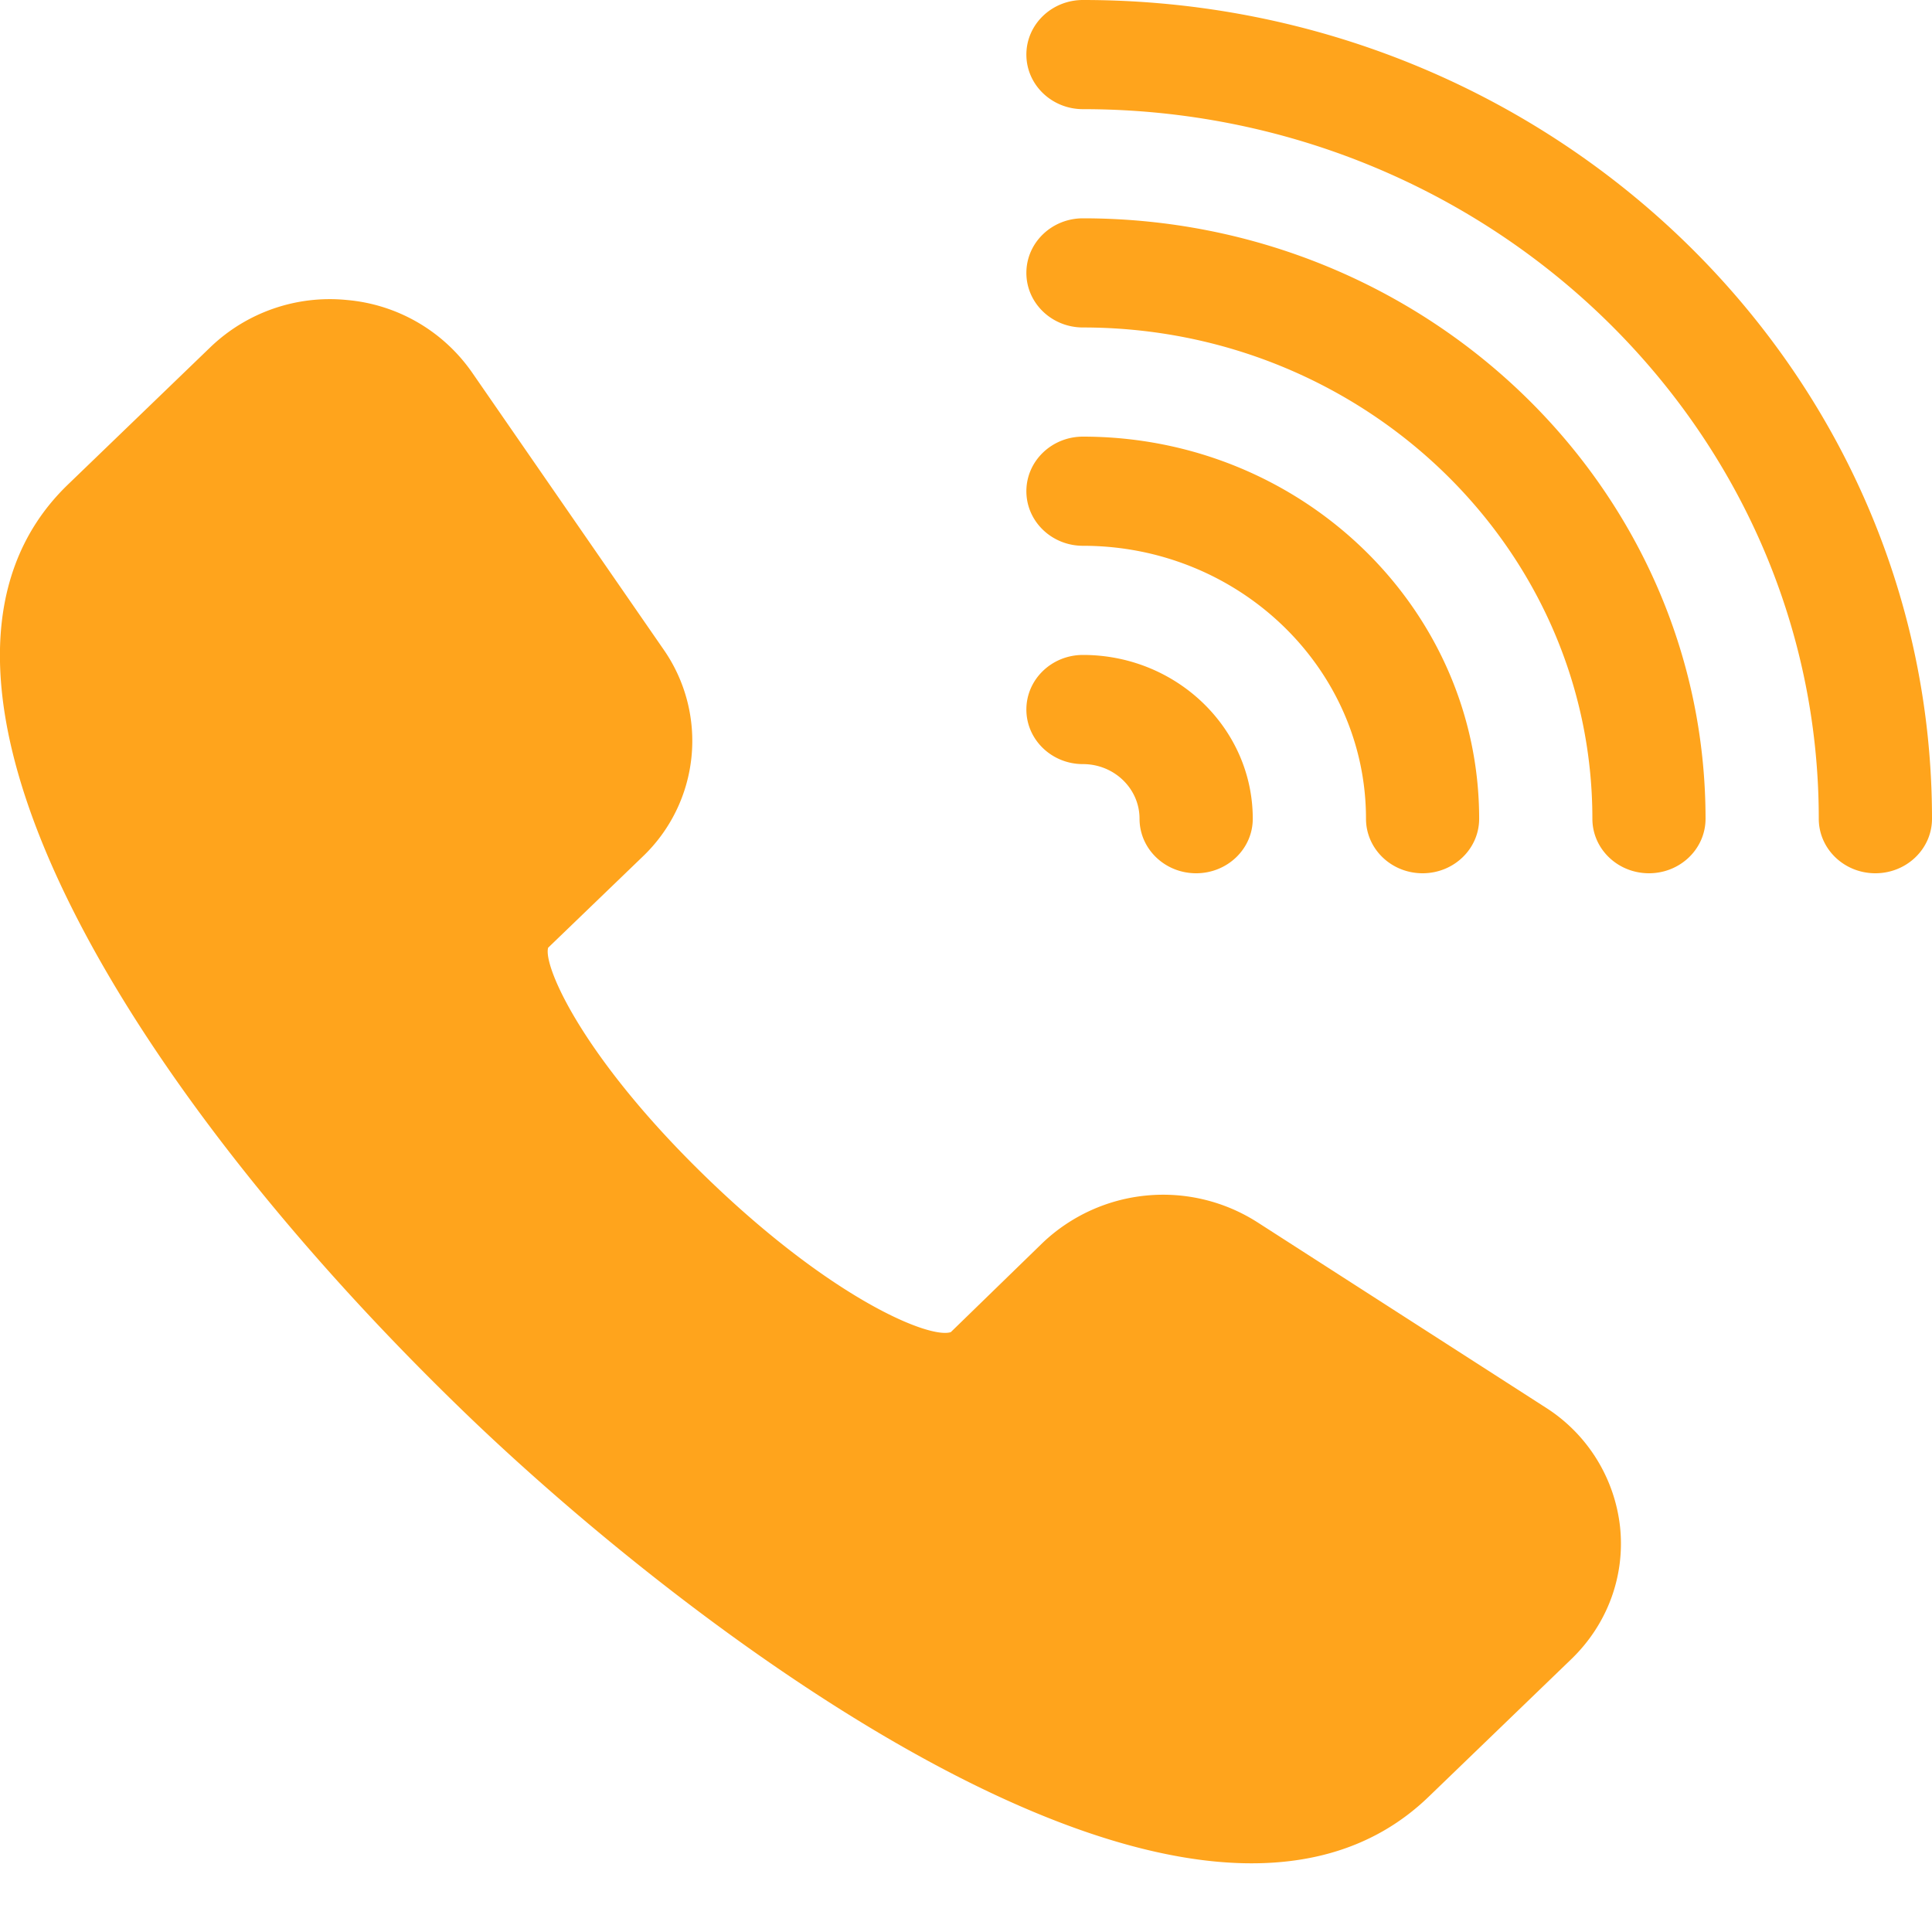
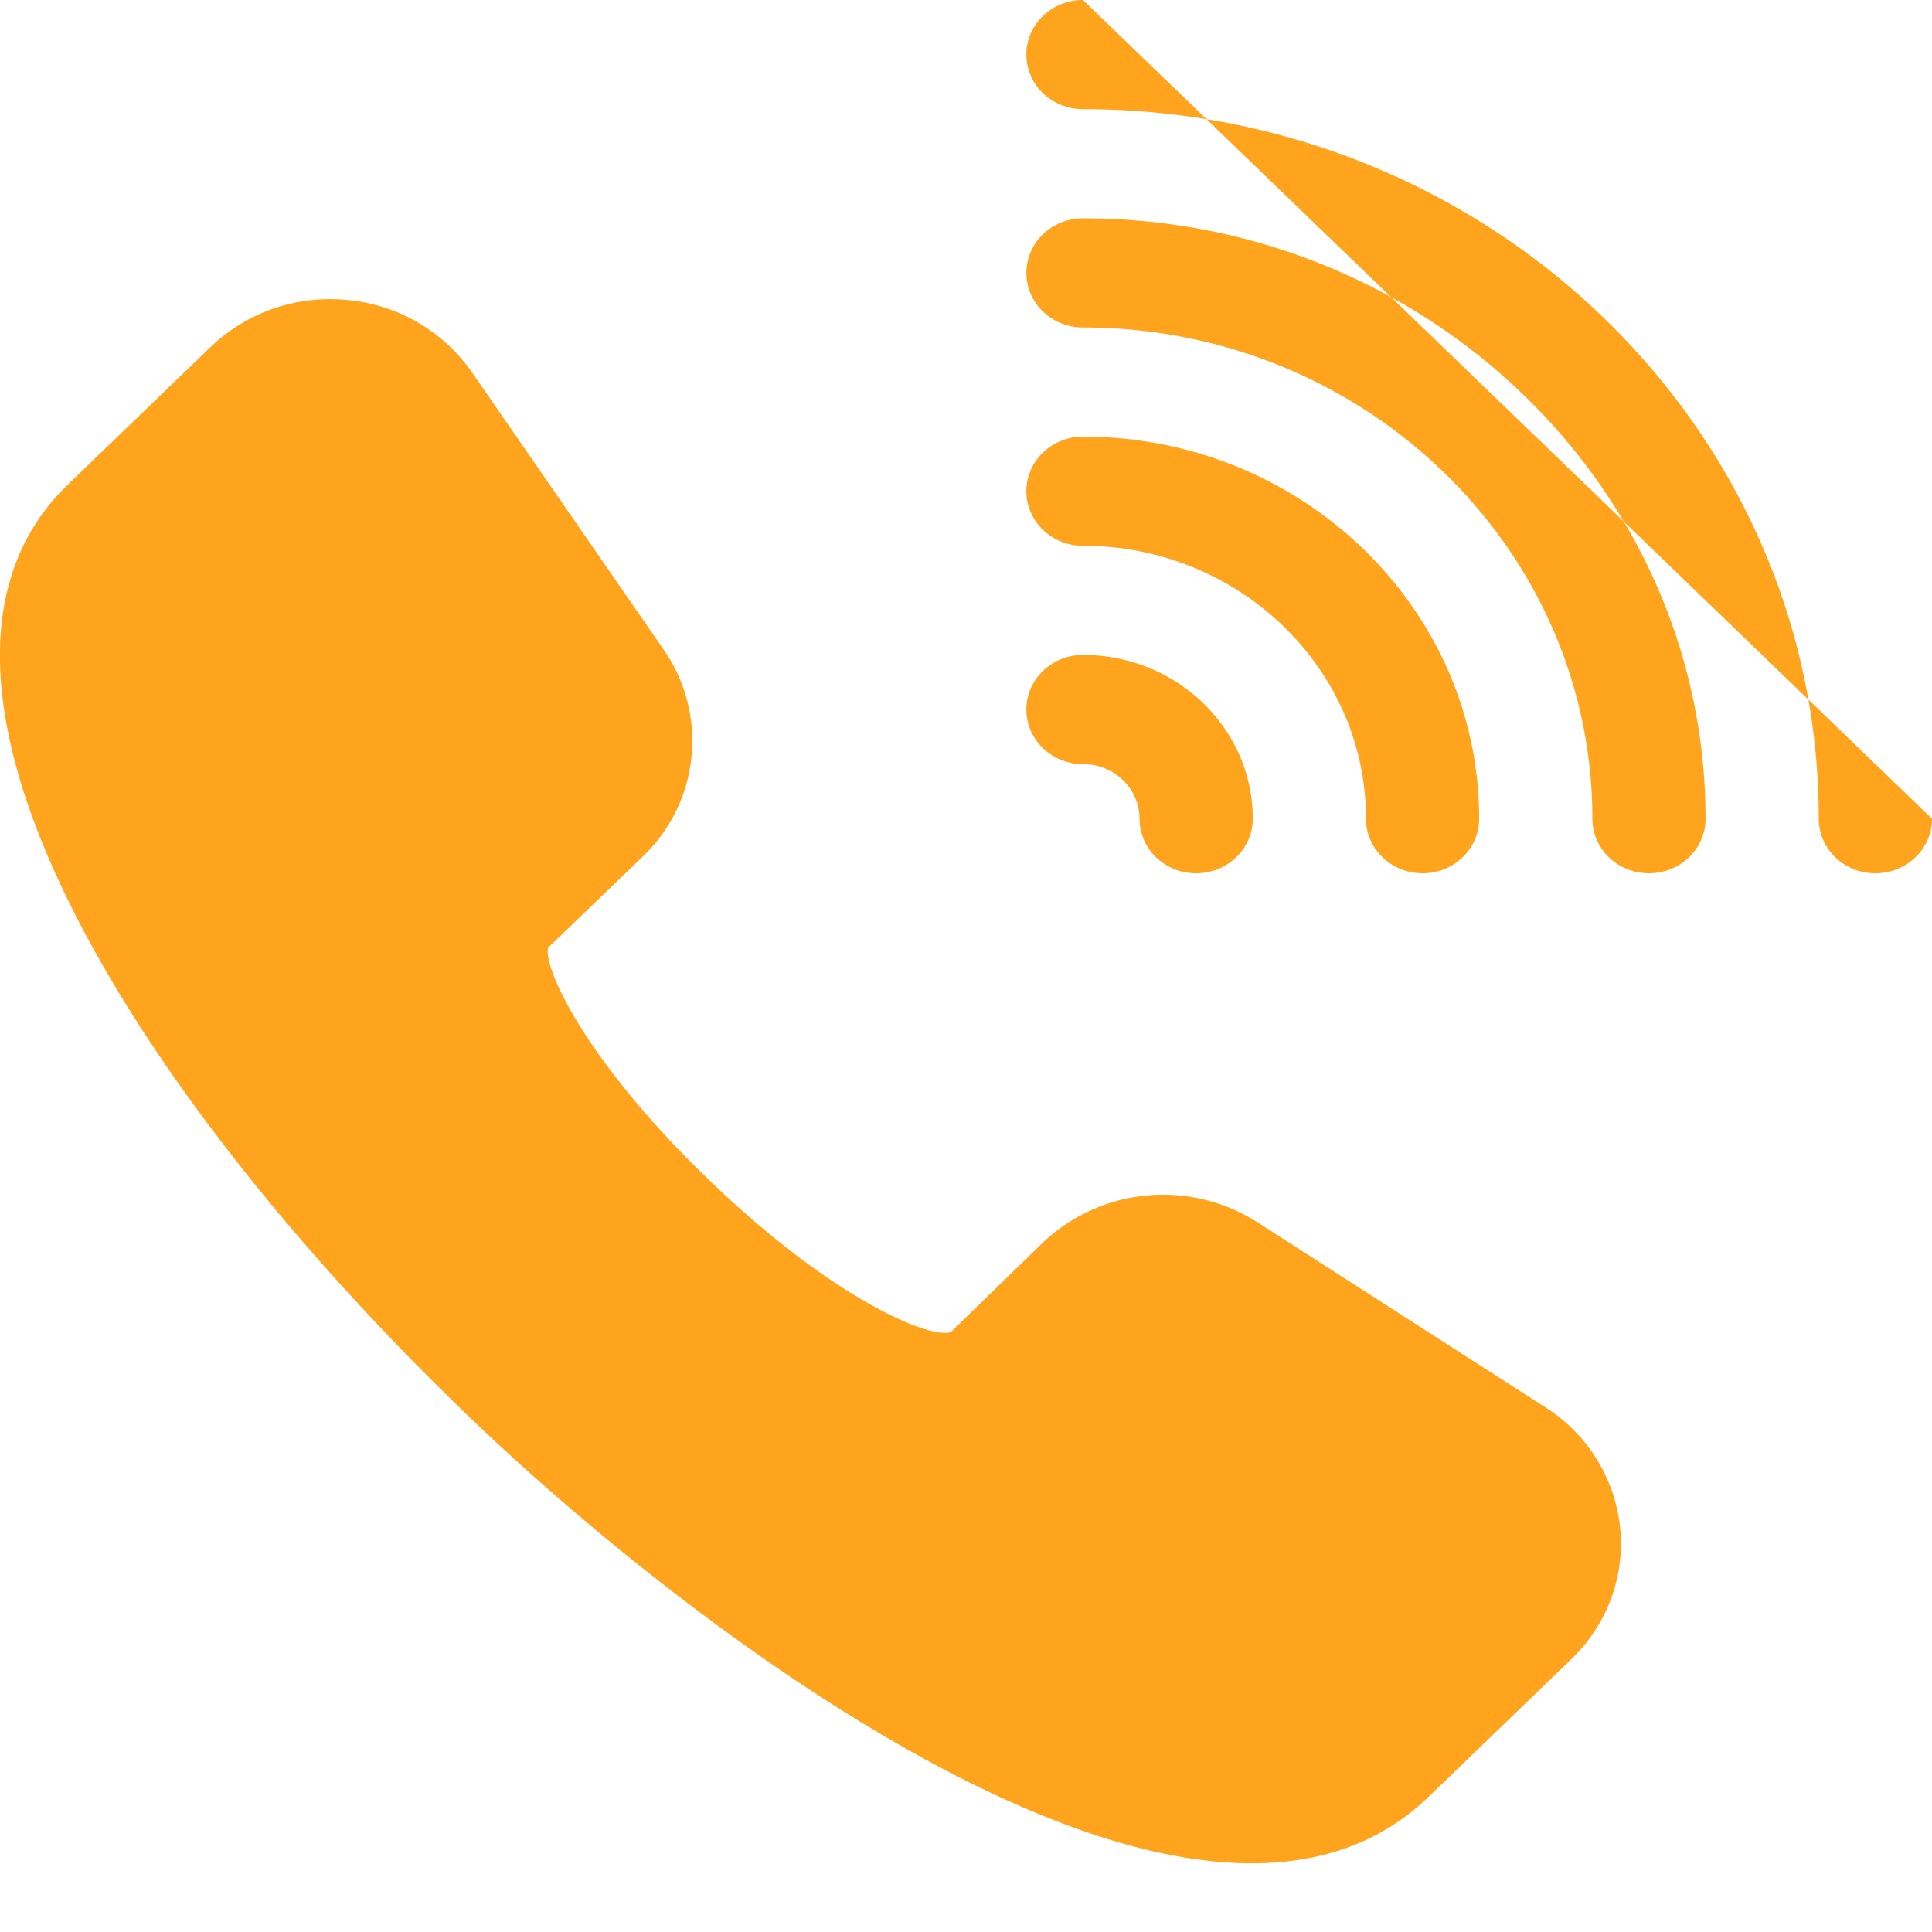
<svg xmlns="http://www.w3.org/2000/svg" width="28" height="28" fill="none">
-   <path d="M23.48 22.138a2.354 2.354 0 0 0-1.084-1.742l-4.176-2.684a2.536 2.536 0 0 0-3.105.296l-1.335 1.298c-.304.102-1.708-.472-3.516-2.216-1.809-1.745-2.396-3.088-2.32-3.355l1.37-1.32a2.316 2.316 0 0 0 .308-2.995L6.838 5.393A2.47 2.47 0 0 0 5.03 4.348a2.498 2.498 0 0 0-1.98.683L.984 7.023c-2.83 2.73.856 8.727 5.763 13.46 3.336 3.217 10.637 8.763 13.958 5.557l2.065-1.992c.523-.503.782-1.2.71-1.91ZM15.695 0c-.453 0-.82.354-.82.791 0 .437.367.791.82.791 5.88 0 10.664 4.613 10.664 10.283 0 .438.367.791.82.791.454 0 .821-.354.821-.79C28 5.321 22.48 0 15.695 0Zm0 3.164c-.453 0-.82.354-.82.791 0 .437.367.791.82.791 4.071 0 7.383 3.194 7.383 7.12 0 .437.367.79.82.79.454 0 .82-.354.82-.79 0-4.799-4.047-8.702-9.023-8.702Zm0 3.164c-.453 0-.82.354-.82.791 0 .437.367.791.82.791 2.262 0 4.102 1.775 4.102 3.955 0 .438.367.791.82.791.454 0 .82-.354.82-.79 0-3.054-2.576-5.538-5.742-5.538Zm0 3.164c-.453 0-.82.354-.82.791 0 .437.367.791.82.791.453 0 .82.355.82.791 0 .438.367.791.82.791.454 0 .821-.354.821-.79 0-1.31-1.104-2.374-2.46-2.374Z" fill="#FFA41C" />
+   <path d="M23.48 22.138a2.354 2.354 0 0 0-1.084-1.742l-4.176-2.684a2.536 2.536 0 0 0-3.105.296l-1.335 1.298c-.304.102-1.708-.472-3.516-2.216-1.809-1.745-2.396-3.088-2.32-3.355l1.37-1.32a2.316 2.316 0 0 0 .308-2.995L6.838 5.393A2.47 2.47 0 0 0 5.03 4.348a2.498 2.498 0 0 0-1.98.683L.984 7.023c-2.83 2.73.856 8.727 5.763 13.46 3.336 3.217 10.637 8.763 13.958 5.557l2.065-1.992c.523-.503.782-1.2.71-1.91ZM15.695 0c-.453 0-.82.354-.82.791 0 .437.367.791.82.791 5.88 0 10.664 4.613 10.664 10.283 0 .438.367.791.82.791.454 0 .821-.354.821-.79Zm0 3.164c-.453 0-.82.354-.82.791 0 .437.367.791.82.791 4.071 0 7.383 3.194 7.383 7.12 0 .437.367.79.82.79.454 0 .82-.354.82-.79 0-4.799-4.047-8.702-9.023-8.702Zm0 3.164c-.453 0-.82.354-.82.791 0 .437.367.791.82.791 2.262 0 4.102 1.775 4.102 3.955 0 .438.367.791.82.791.454 0 .82-.354.82-.79 0-3.054-2.576-5.538-5.742-5.538Zm0 3.164c-.453 0-.82.354-.82.791 0 .437.367.791.82.791.453 0 .82.355.82.791 0 .438.367.791.82.791.454 0 .821-.354.821-.79 0-1.31-1.104-2.374-2.46-2.374Z" fill="#FFA41C" />
</svg>